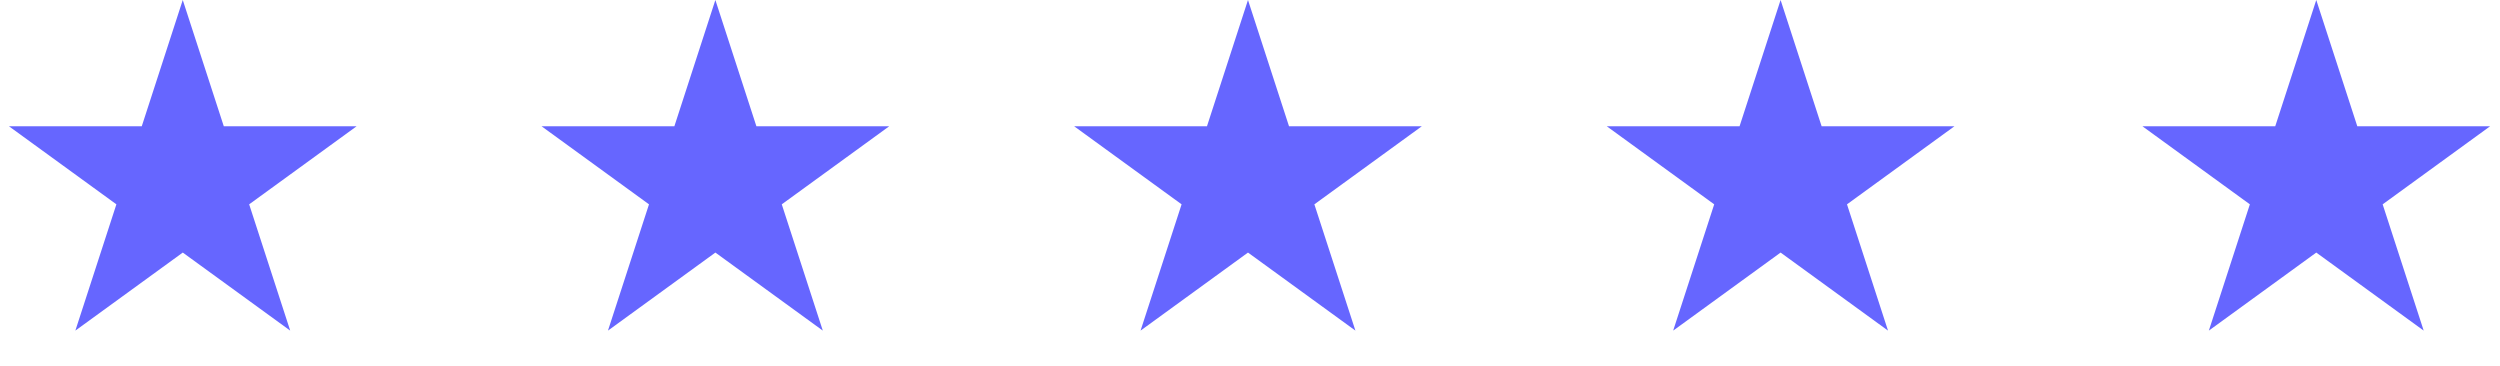
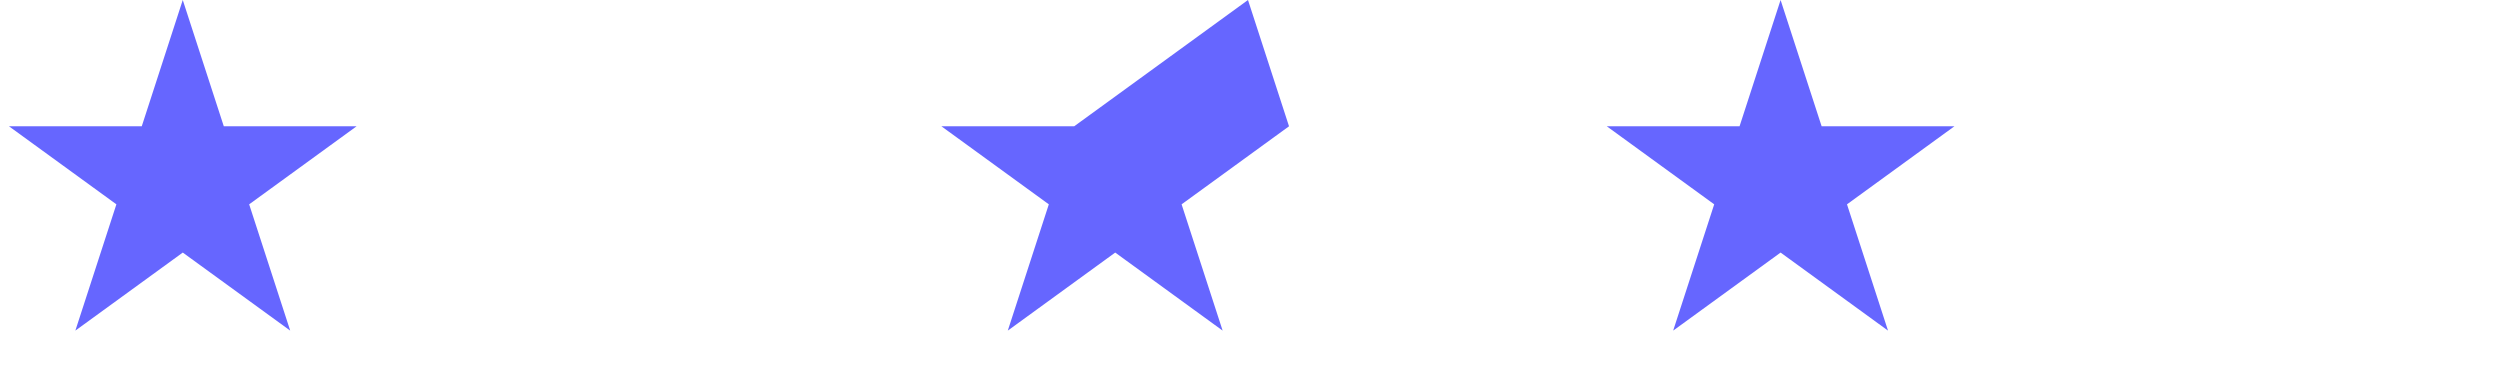
<svg xmlns="http://www.w3.org/2000/svg" fill="none" height="28" viewBox="0 0 191 28" width="191">
  <g fill="#66f">
    <path d="m13.963 0 3.135 9.648h10.145l-8.207 5.963 3.135 9.648-8.207-5.963-8.207 5.963 3.135-9.648-8.207-5.963h10.145z" />
-     <path d="m95.346 0 3.135 9.648h10.144l-8.207 5.963 3.135 9.648-8.207-5.963-8.207 5.963 3.135-9.648-8.207-5.963h10.145z" />
+     <path d="m95.346 0 3.135 9.648l-8.207 5.963 3.135 9.648-8.207-5.963-8.207 5.963 3.135-9.648-8.207-5.963h10.145z" />
    <path d="m136.037 0 3.135 9.648h10.145l-8.207 5.963 3.134 9.648-8.207-5.963-8.207 5.963 3.135-9.648-8.207-5.963h10.144z" />
-     <path d="m176.963 0 3.135 9.648h10.144l-8.207 5.963 3.135 9.648-8.207-5.963-8.207 5.963 3.134-9.648-8.207-5.963h10.145z" />
-     <path d="m54.654 0 3.135 9.648h10.145l-8.207 5.963 3.135 9.648-8.207-5.963-8.207 5.963 3.135-9.648-8.207-5.963h10.145z" />
  </g>
</svg>